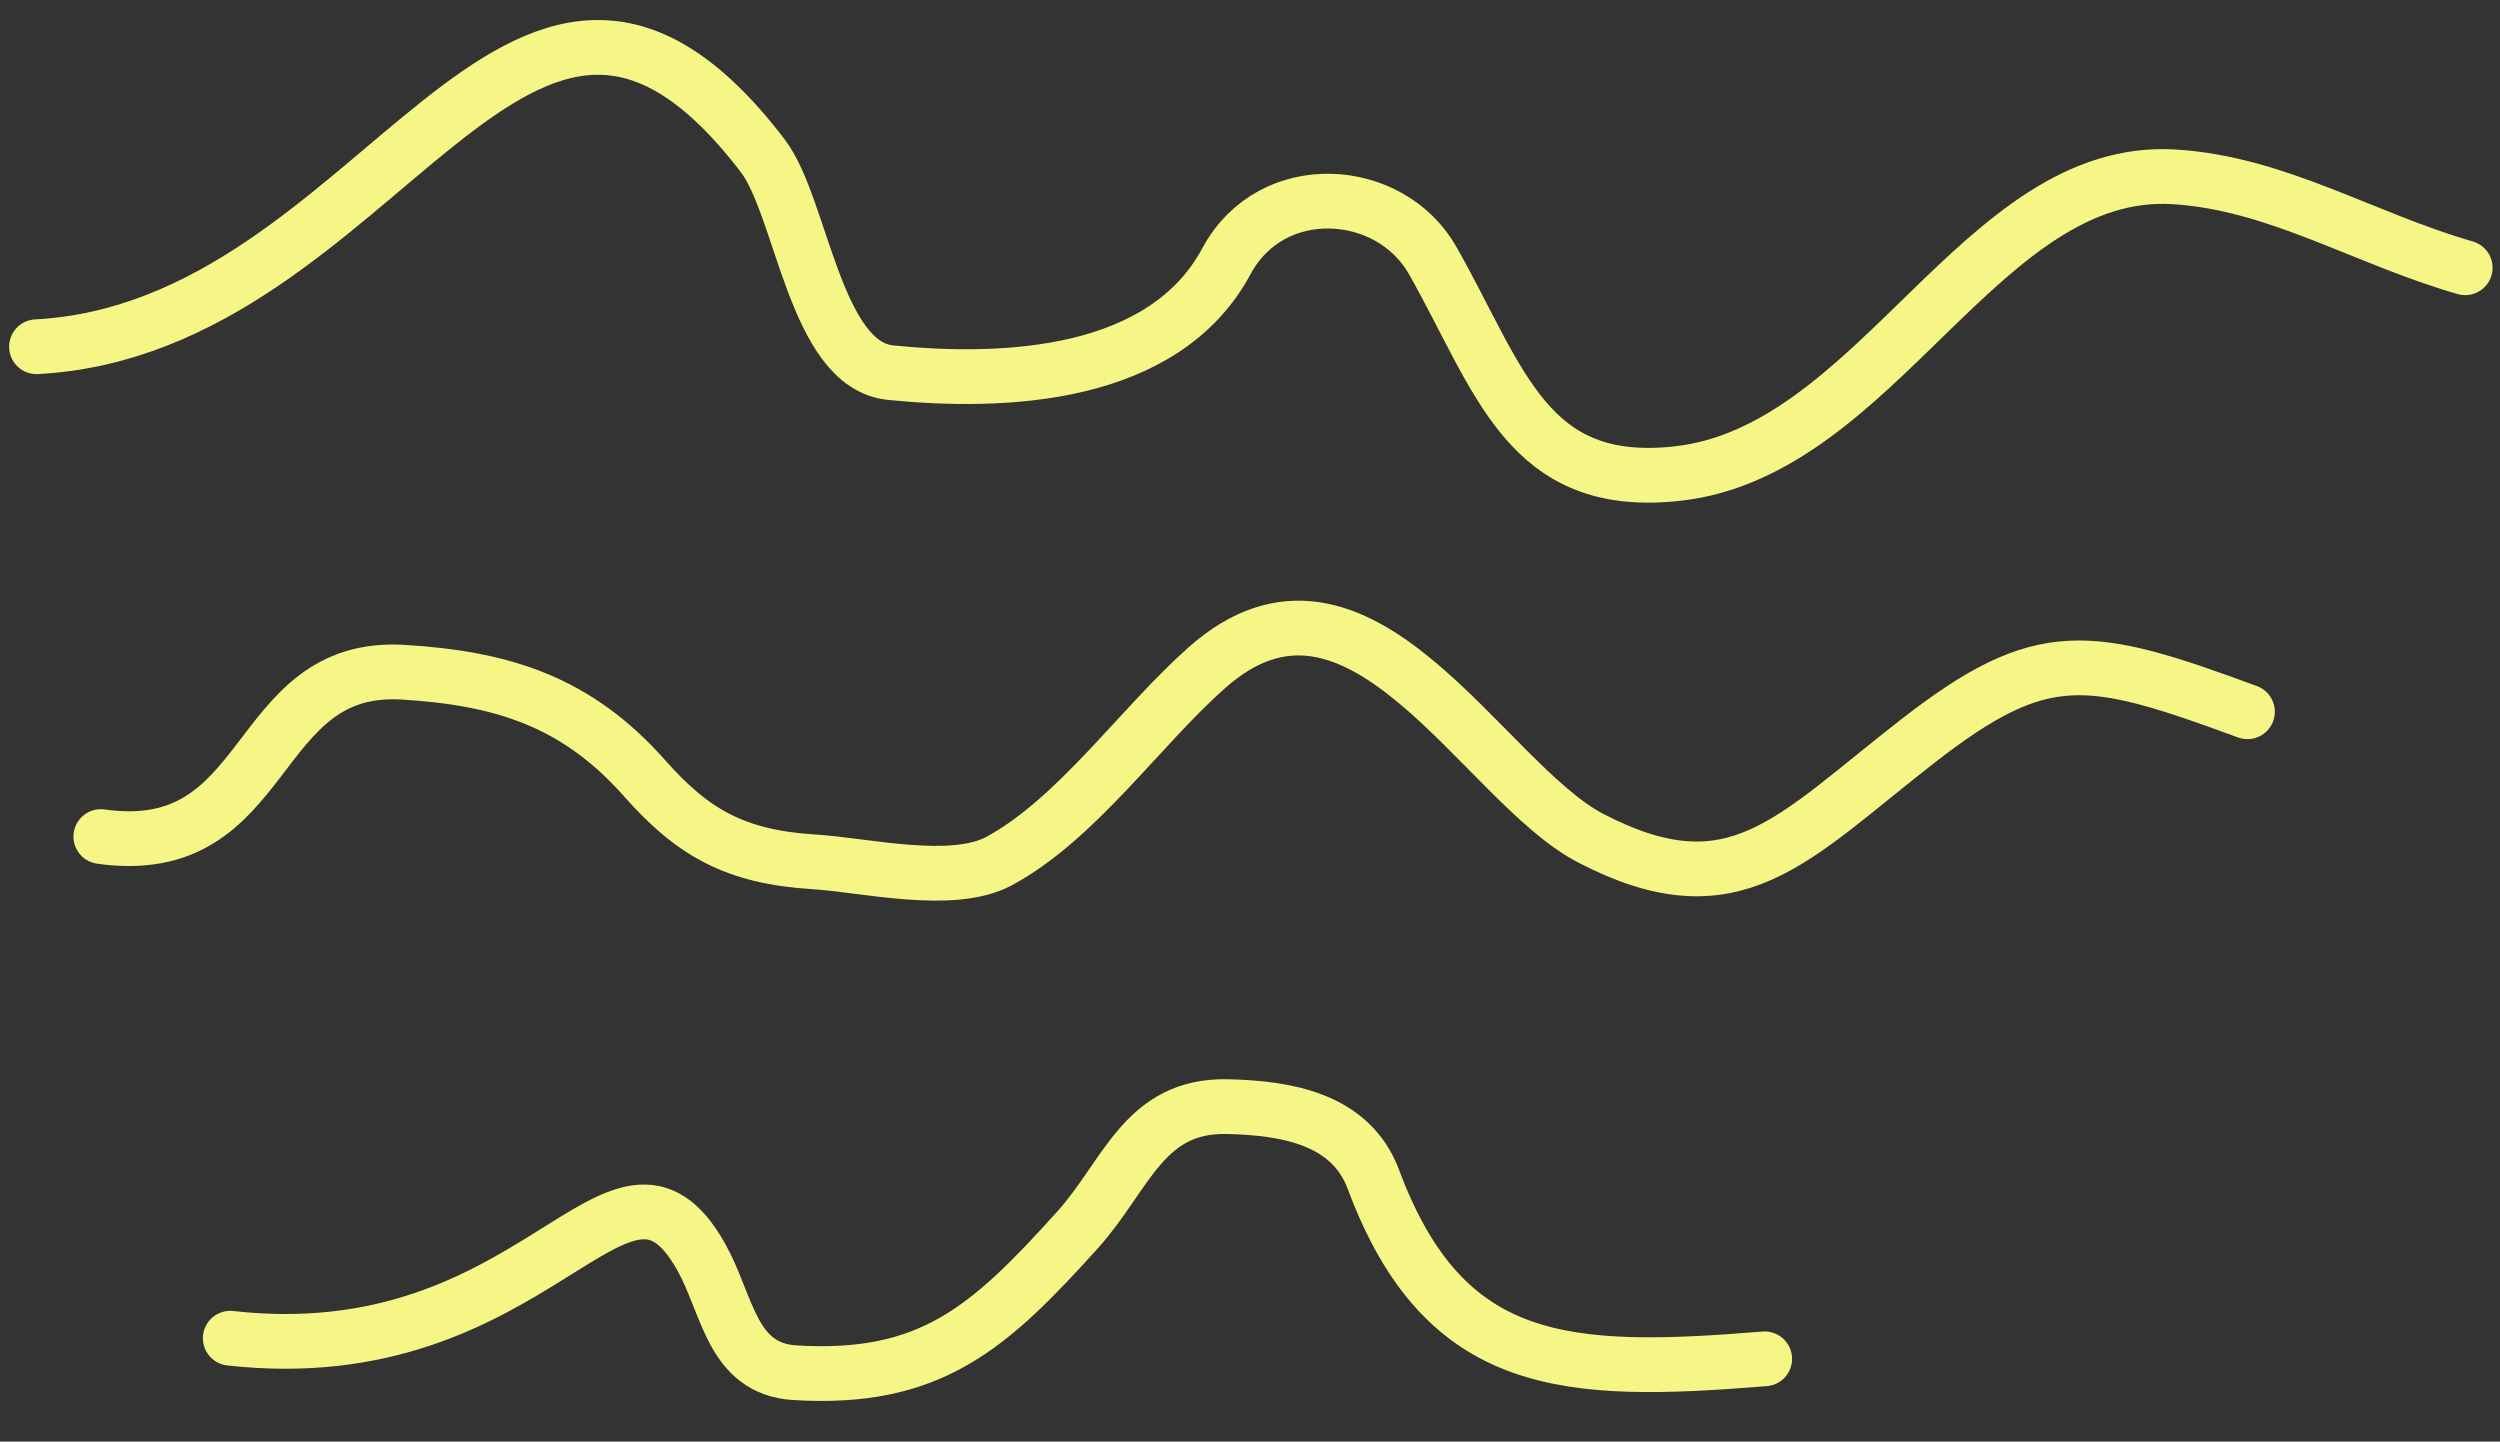
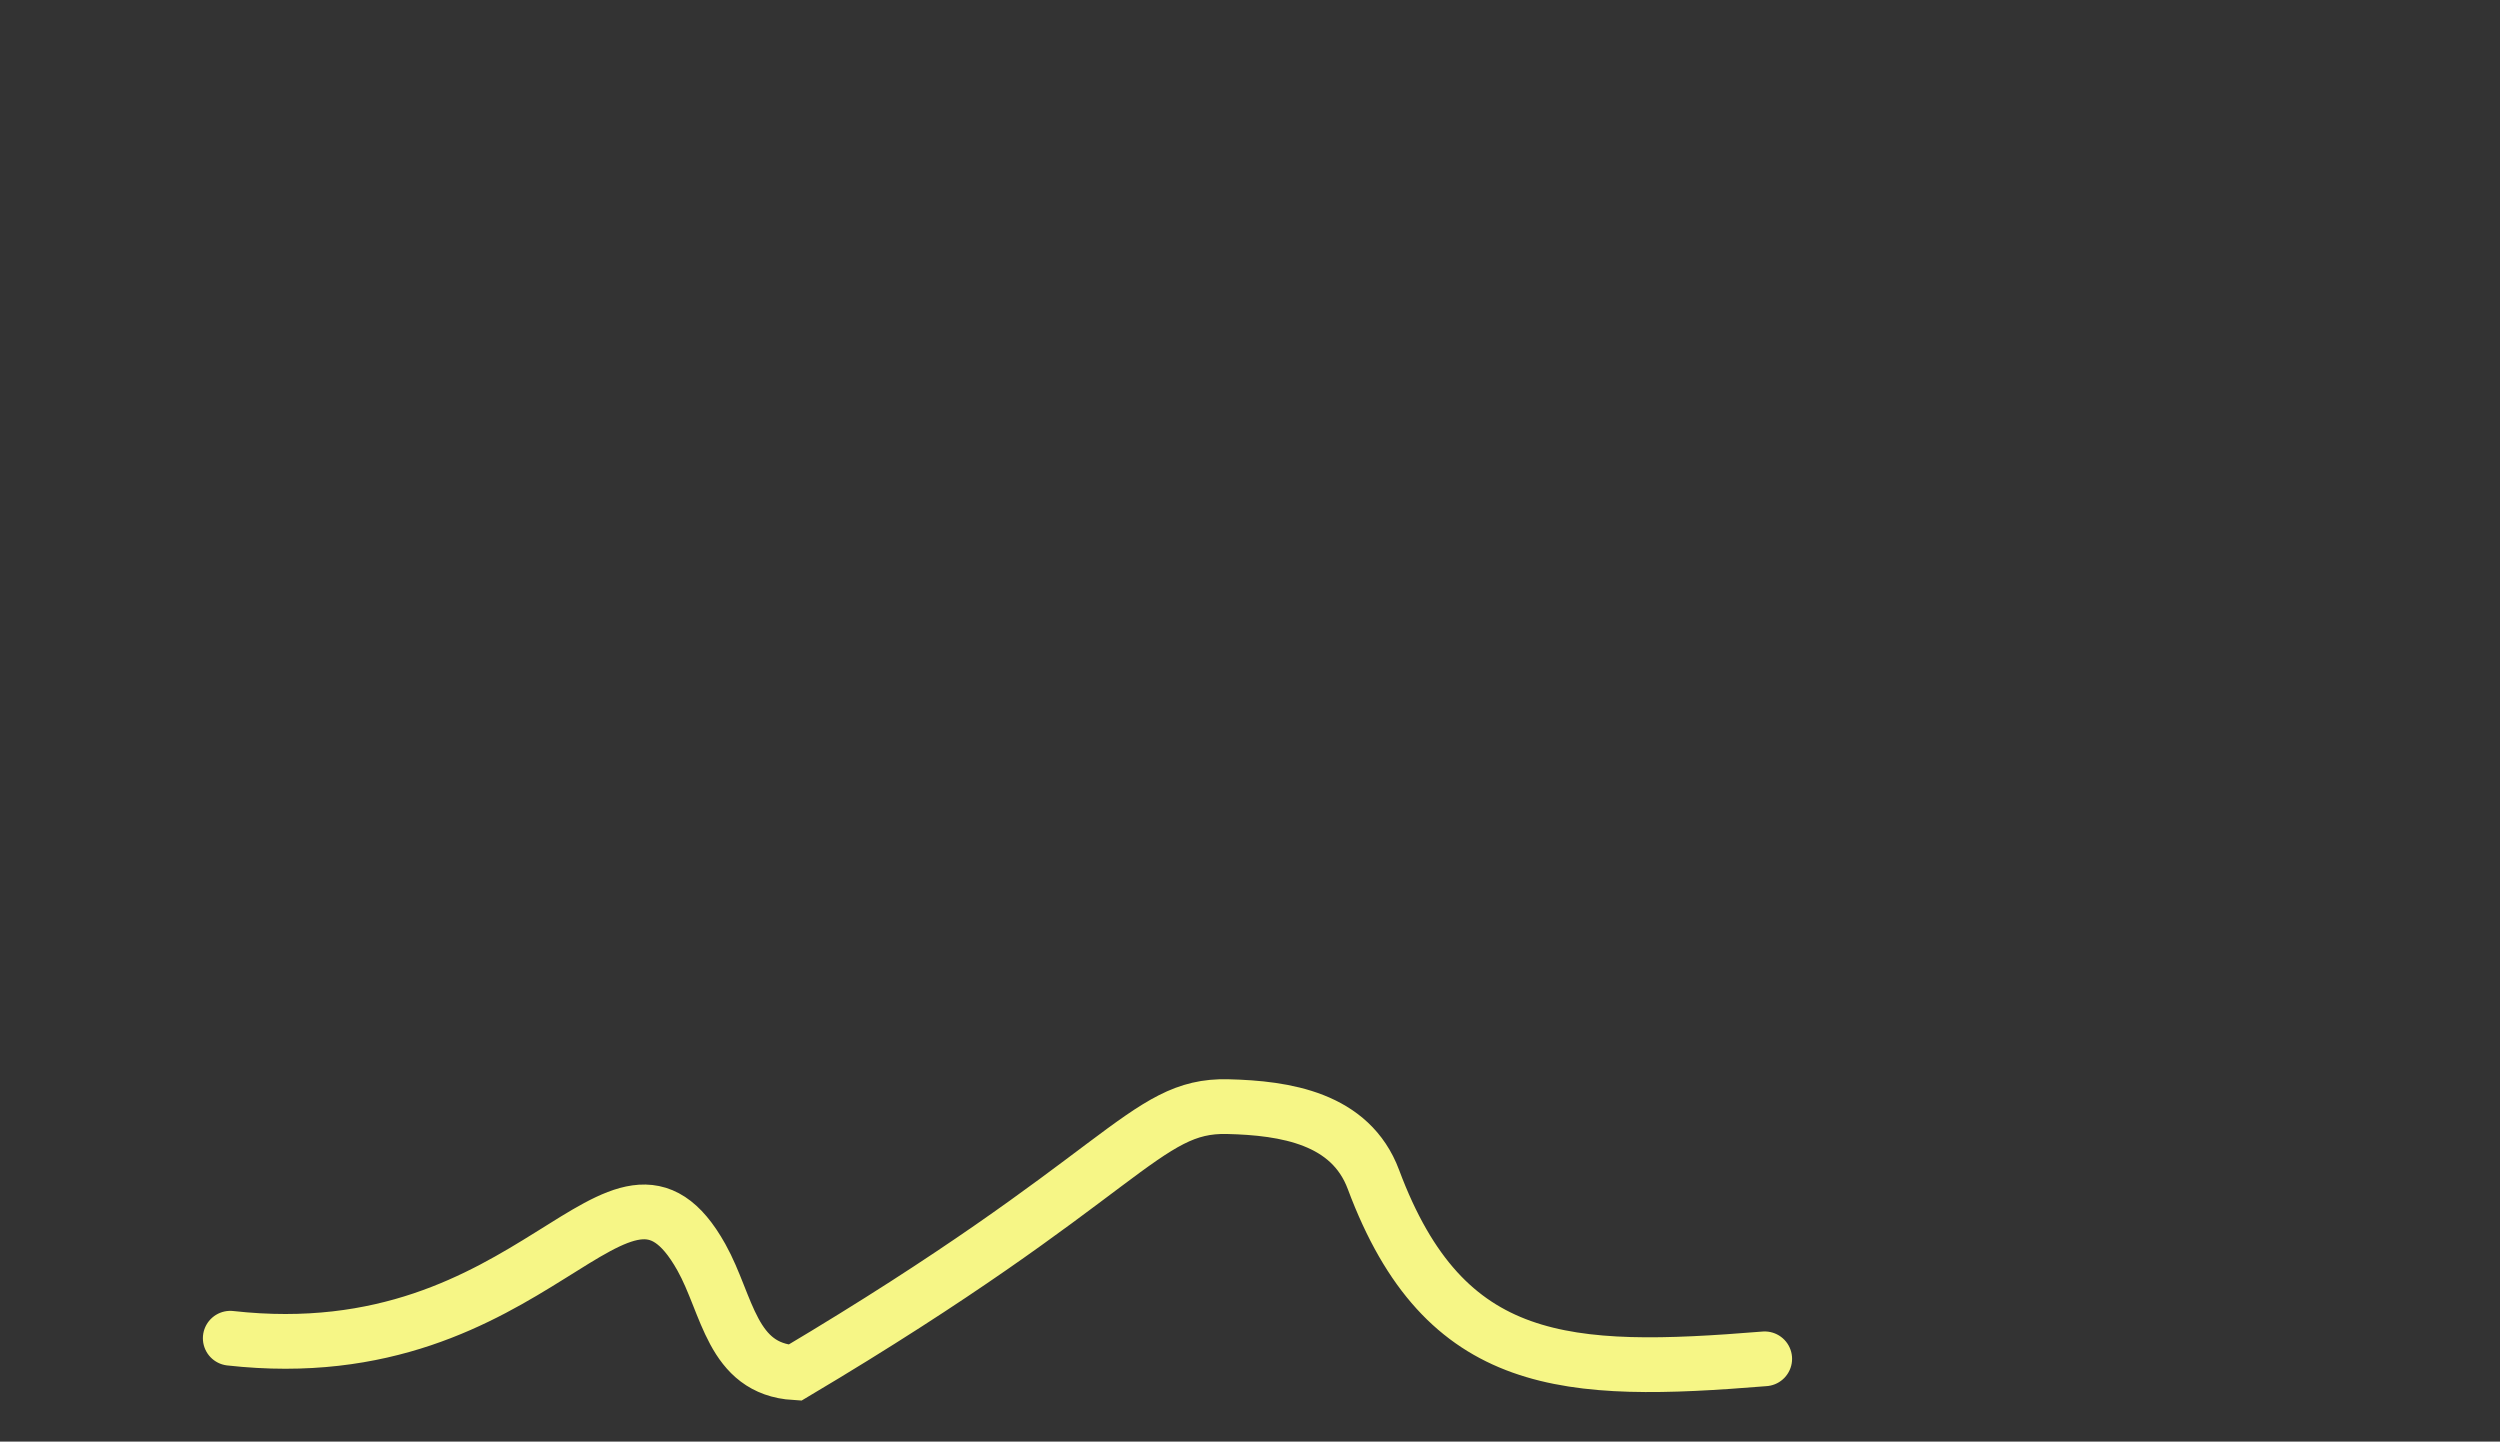
<svg xmlns="http://www.w3.org/2000/svg" width="137" height="79" viewBox="0 0 137 79" fill="none">
  <rect x="0" y="0" width="137" height="79" fill="#333333" stroke="none" />
-   <path d="M2 19.001C21 18 28.331 -9.069 41.794 8.529C43.956 11.354 44.648 20.008 48.805 20.422C55.088 21.049 63.785 20.683 67.211 14.311C69.686 9.711 76.177 10.154 78.512 14.278C82.225 20.832 83.655 26.876 91.937 25.951C102.931 24.724 108.564 9.045 119.145 9.691C124.774 10.035 129.546 13.079 135.093 14.673" stroke="#F6F686" stroke-width="3" stroke-linecap="round" />
-   <path d="M5.525 45.844C15 47.182 13.655 36.322 22.105 36.838C27.541 37.17 31.599 38.438 35.331 42.656C37.966 45.634 40.302 46.967 44.625 47.231C47.383 47.399 52.178 48.576 54.758 47.182C59.023 44.876 62.478 39.826 66.148 36.579C74.491 29.196 81.224 42.843 87.172 45.933C95.083 50.044 98.163 45.992 105.143 40.575C111.941 35.299 114.466 35.805 123.161 39.004" stroke="#F6F686" stroke-width="3" stroke-linecap="round" />
-   <path d="M12.618 73.335C29.5 75.225 33.904 60.804 38.437 68.901C39.892 71.502 40.083 75.013 43.56 75.225C50.988 75.678 54.202 72.782 59.068 67.378C61.735 64.416 62.681 60.533 67.271 60.643C70.431 60.719 74.01 61.276 75.265 64.638C79.168 75.096 85.864 75.343 96.706 74.464" stroke="#F6F686" stroke-width="3" stroke-linecap="round" />
+   <path d="M12.618 73.335C29.5 75.225 33.904 60.804 38.437 68.901C39.892 71.502 40.083 75.013 43.56 75.225C61.735 64.416 62.681 60.533 67.271 60.643C70.431 60.719 74.01 61.276 75.265 64.638C79.168 75.096 85.864 75.343 96.706 74.464" stroke="#F6F686" stroke-width="3" stroke-linecap="round" />
</svg>